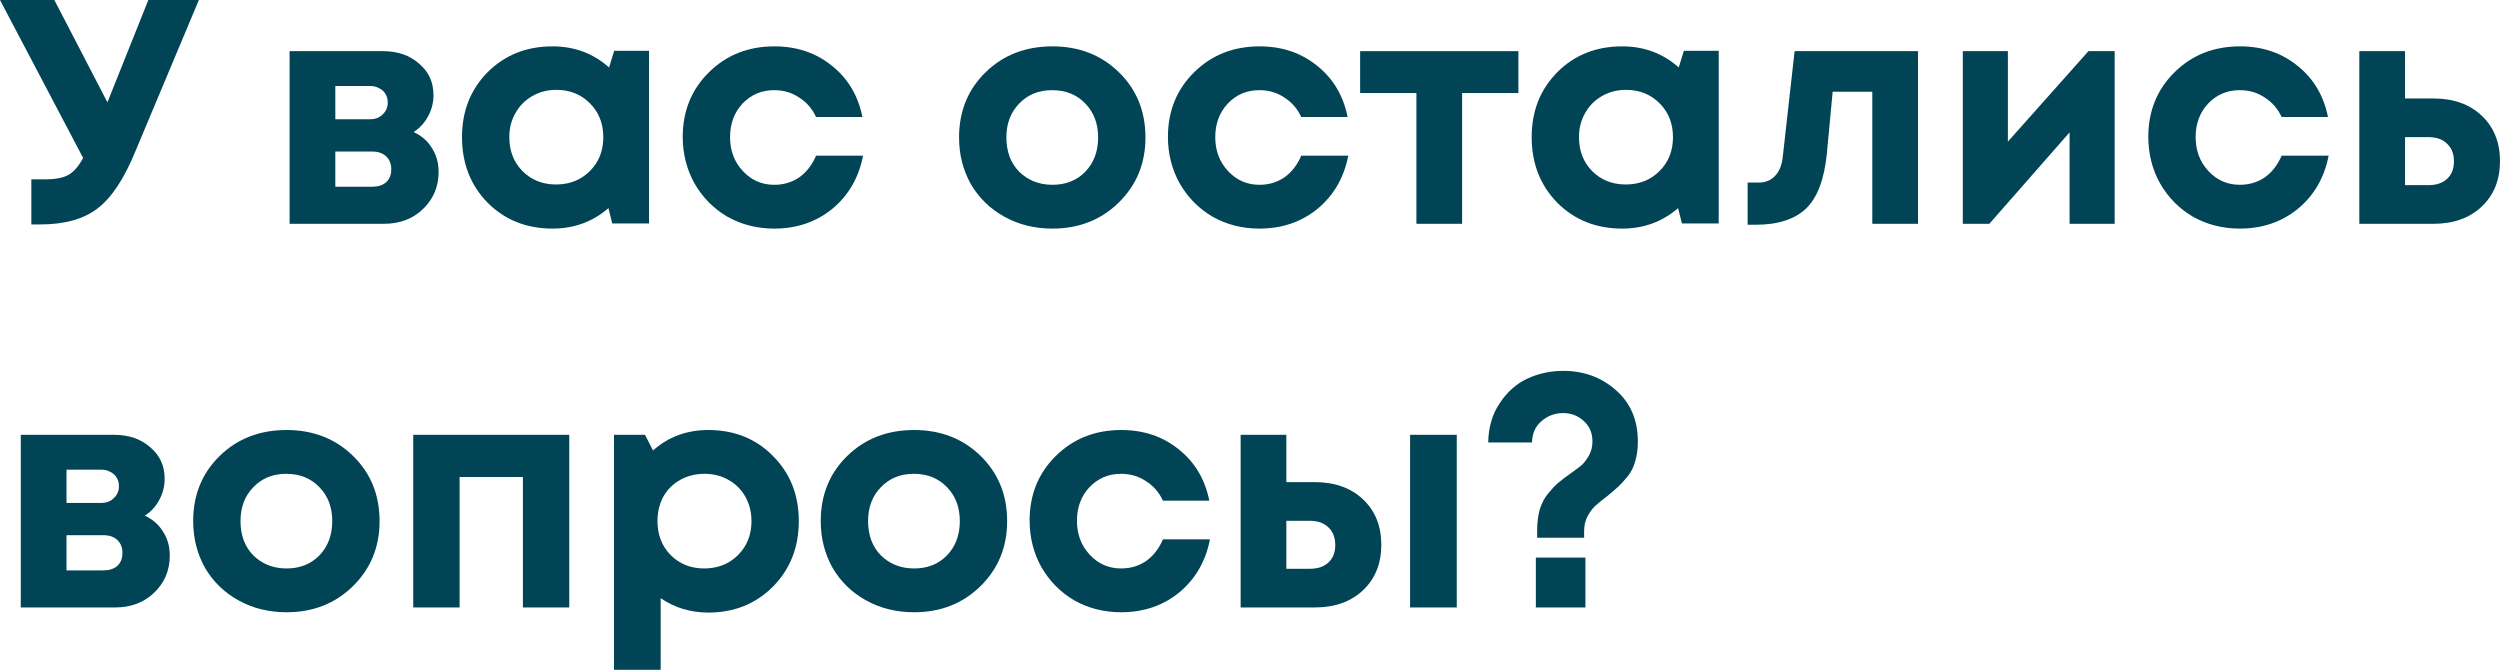
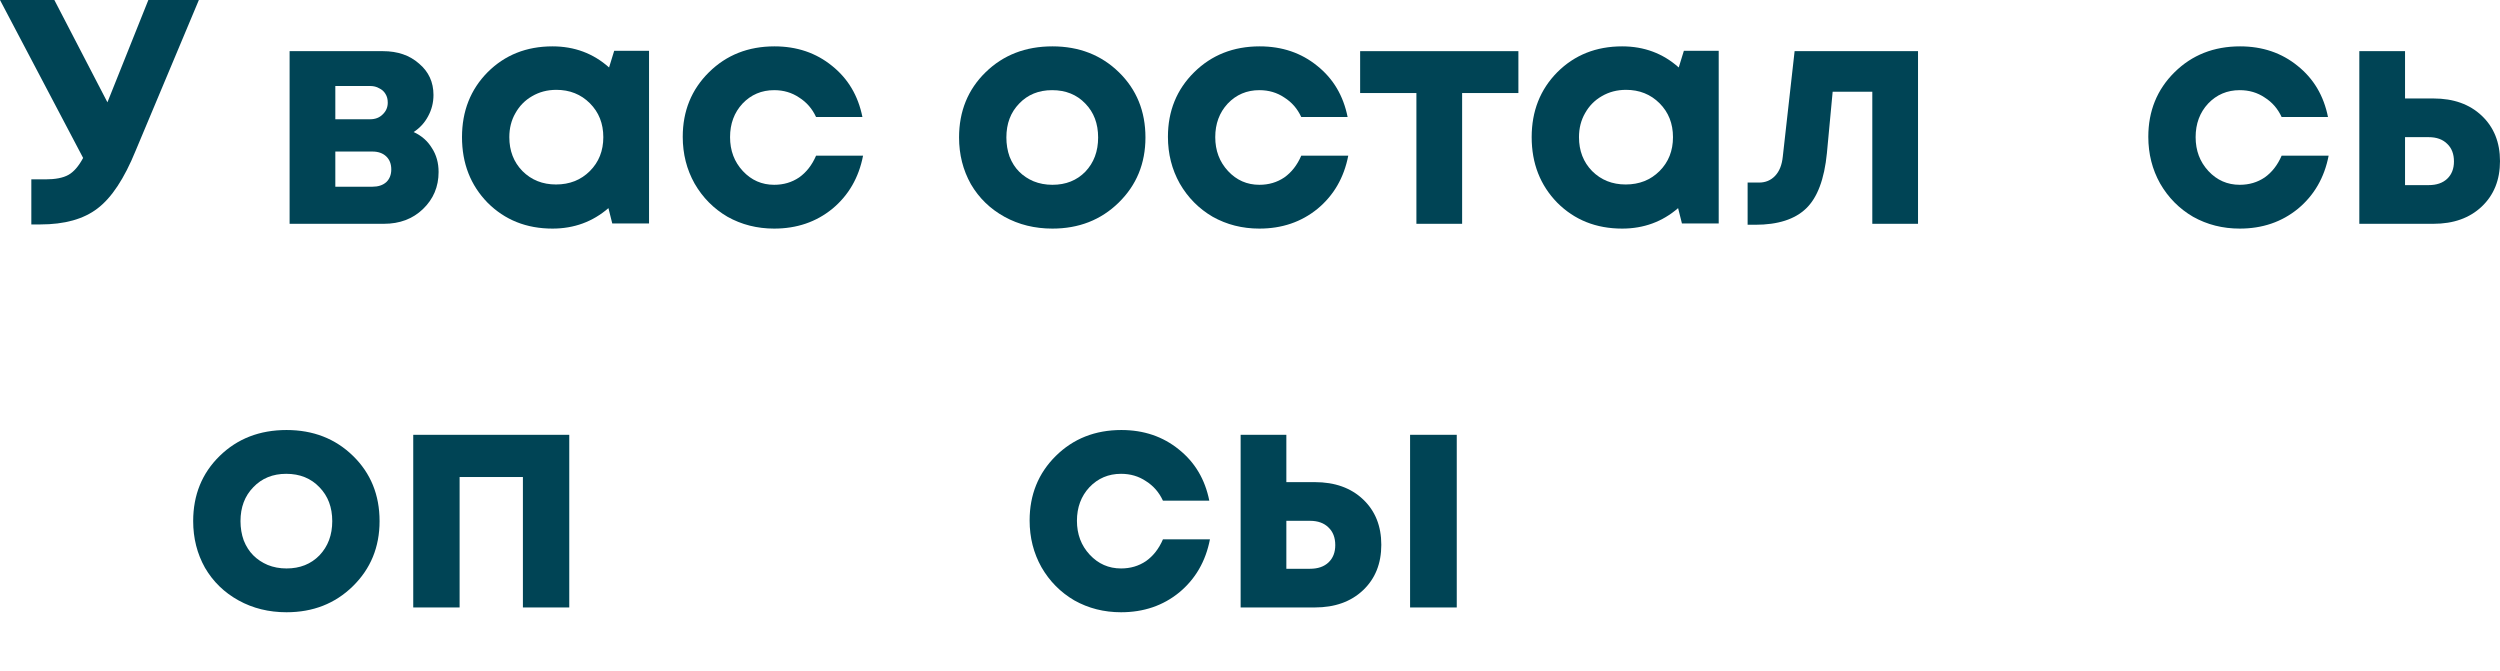
<svg xmlns="http://www.w3.org/2000/svg" width="939" height="252" viewBox="0 0 939 252" fill="none">
  <path d="M55.719 0H74.693L50.916 56.68C46.673 67.087 41.91 74.293 36.626 78.295C31.422 82.298 24.257 84.3 15.131 84.3H11.768V67.368H17.052C20.815 67.368 23.697 66.807 25.698 65.686C27.7 64.566 29.541 62.444 31.222 59.322L0 0H20.414L40.349 38.427L55.719 0Z" fill="#004455" />
  <path d="M155.368 49.595C158.33 50.956 160.612 52.958 162.213 55.599C163.894 58.161 164.735 61.163 164.735 64.606C164.735 70.13 162.774 74.773 158.851 78.535C155.008 82.218 150.125 84.059 144.2 84.059H108.775V19.214H143.84C149.364 19.214 153.887 20.775 157.41 23.897C161.012 26.939 162.814 30.862 162.814 35.665C162.814 38.547 162.133 41.229 160.772 43.711C159.491 46.113 157.69 48.074 155.368 49.595ZM145.641 38.547C145.641 37.266 145.361 36.186 144.801 35.305C144.24 34.344 143.44 33.624 142.399 33.143C141.438 32.583 140.318 32.303 139.037 32.303H125.948V44.792H139.037C140.958 44.792 142.519 44.191 143.72 42.99C145.001 41.79 145.641 40.309 145.641 38.547ZM139.877 70.13C142.039 70.13 143.76 69.569 145.041 68.448C146.322 67.248 146.962 65.646 146.962 63.645C146.962 61.563 146.322 59.922 145.041 58.721C143.76 57.521 142.039 56.92 139.877 56.92H125.948V70.13H139.877Z" fill="#004455" />
  <path d="M230.688 19.093H243.777V83.939H229.967L228.526 78.175C222.602 83.299 215.597 85.861 207.511 85.861C197.745 85.861 189.619 82.618 183.134 76.134C176.73 69.569 173.527 61.363 173.527 51.516C173.527 41.749 176.73 33.624 183.134 27.139C189.619 20.655 197.745 17.412 207.511 17.412C215.757 17.412 222.842 20.054 228.766 25.338L230.688 19.093ZM196.223 64.245C199.586 67.608 203.789 69.289 208.832 69.289C213.956 69.289 218.199 67.608 221.561 64.245C224.924 60.883 226.605 56.64 226.605 51.516C226.605 46.393 224.924 42.15 221.561 38.787C218.199 35.425 213.996 33.744 208.952 33.744C205.59 33.744 202.548 34.544 199.826 36.146C197.184 37.667 195.103 39.788 193.582 42.51C192.061 45.152 191.3 48.154 191.3 51.516C191.3 56.64 192.941 60.883 196.223 64.245Z" fill="#004455" />
  <path d="M290.782 85.861C284.377 85.861 278.533 84.38 273.249 81.418C268.046 78.375 263.923 74.213 260.881 68.929C257.919 63.645 256.438 57.801 256.438 51.396C256.438 41.709 259.72 33.624 266.285 27.139C272.849 20.655 281.055 17.412 290.902 17.412C299.308 17.412 306.513 19.854 312.517 24.738C318.522 29.541 322.324 35.945 323.925 43.951H306.513C305.072 40.829 302.95 38.387 300.149 36.626C297.427 34.785 294.304 33.864 290.782 33.864C286.059 33.864 282.096 35.545 278.893 38.907C275.771 42.27 274.21 46.473 274.21 51.516C274.21 56.56 275.811 60.803 279.014 64.245C282.216 67.688 286.139 69.409 290.782 69.409C294.304 69.409 297.427 68.488 300.149 66.647C302.87 64.726 304.992 62.004 306.513 58.481H324.165C322.564 66.727 318.722 73.372 312.637 78.415C306.553 83.379 299.268 85.861 290.782 85.861Z" fill="#004455" />
  <path d="M395.287 85.861C388.642 85.861 382.638 84.38 377.274 81.418C371.91 78.456 367.707 74.373 364.665 69.169C361.703 63.885 360.222 58.041 360.222 51.636C360.222 41.79 363.544 33.624 370.189 27.139C376.834 20.655 385.2 17.412 395.287 17.412C405.294 17.412 413.62 20.655 420.264 27.139C426.909 33.624 430.231 41.79 430.231 51.636C430.231 61.403 426.869 69.569 420.144 76.134C413.5 82.618 405.214 85.861 395.287 85.861ZM395.287 69.409C400.33 69.409 404.453 67.768 407.655 64.486C410.858 61.123 412.459 56.84 412.459 51.636C412.459 46.433 410.858 42.19 407.655 38.907C404.453 35.545 400.29 33.864 395.167 33.864C390.123 33.864 386 35.545 382.798 38.907C379.596 42.19 377.995 46.433 377.995 51.636C377.995 54.198 378.395 56.6 379.195 58.842C380.076 61.083 381.277 62.965 382.798 64.486C384.319 66.007 386.12 67.207 388.202 68.088C390.363 68.969 392.725 69.409 395.287 69.409Z" fill="#004455" />
  <path d="M473.02 85.861C466.616 85.861 460.771 84.38 455.488 81.418C450.284 78.375 446.161 74.213 443.119 68.929C440.157 63.645 438.676 57.801 438.676 51.396C438.676 41.709 441.958 33.624 448.523 27.139C455.087 20.655 463.293 17.412 473.14 17.412C481.546 17.412 488.751 19.854 494.756 24.738C500.76 29.541 504.562 35.945 506.164 43.951H488.751C487.31 40.829 485.189 38.387 482.387 36.626C479.665 34.785 476.543 33.864 473.02 33.864C468.297 33.864 464.334 35.545 461.132 38.907C458.01 42.27 456.448 46.473 456.448 51.516C456.448 56.56 458.05 60.803 461.252 64.245C464.454 67.688 468.377 69.409 473.02 69.409C476.543 69.409 479.665 68.488 482.387 66.647C485.109 64.726 487.23 62.004 488.751 58.481H506.404C504.803 66.727 500.96 73.372 494.876 78.415C488.791 83.379 481.506 85.861 473.02 85.861Z" fill="#004455" />
  <path d="M570.309 19.214V34.945H549.174V84.059H532.002V34.945H510.867V19.214H570.309Z" fill="#004455" />
  <path d="M632.456 19.093H645.546V83.939H631.736L630.295 78.175C624.371 83.299 617.366 85.861 609.28 85.861C599.513 85.861 591.387 82.618 584.903 76.134C578.498 69.569 575.296 61.363 575.296 51.516C575.296 41.749 578.498 33.624 584.903 27.139C591.387 20.655 599.513 17.412 609.28 17.412C617.526 17.412 624.611 20.054 630.535 25.338L632.456 19.093ZM597.992 64.245C601.354 67.608 605.557 69.289 610.601 69.289C615.725 69.289 619.967 67.608 623.33 64.245C626.692 60.883 628.373 56.64 628.373 51.516C628.373 46.393 626.692 42.15 623.33 38.787C619.967 35.425 615.765 33.744 610.721 33.744C607.359 33.744 604.316 34.544 601.595 36.146C598.953 37.667 596.871 39.788 595.35 42.51C593.829 45.152 593.068 48.154 593.068 51.516C593.068 56.64 594.71 60.883 597.992 64.245Z" fill="#004455" />
  <path d="M674.057 19.214H720.41V84.059H703.238V34.464H688.347L686.186 57.521C685.225 67.288 682.623 74.213 678.38 78.295C674.137 82.378 667.773 84.42 659.287 84.42H656.405V68.569H660.728C663.13 68.569 665.131 67.728 666.732 66.047C668.333 64.365 669.294 61.964 669.614 58.842L674.057 19.214Z" fill="#004455" />
-   <path d="M784.421 19.214H794.268V84.059H777.336V49.715L747.195 84.059H737.228V19.214H754.16V53.198L784.421 19.214Z" fill="#004455" />
  <path d="M841.249 85.861C834.845 85.861 829.001 84.38 823.717 81.418C818.513 78.375 814.39 74.213 811.348 68.929C808.386 63.645 806.905 57.801 806.905 51.396C806.905 41.709 810.187 33.624 816.752 27.139C823.317 20.655 831.522 17.412 841.369 17.412C849.775 17.412 856.98 19.854 862.985 24.738C868.989 29.541 872.792 35.945 874.393 43.951H856.98C855.539 40.829 853.418 38.387 850.616 36.626C847.894 34.785 844.772 33.864 841.249 33.864C836.526 33.864 832.563 35.545 829.361 38.907C826.239 42.27 824.678 46.473 824.678 51.516C824.678 56.56 826.279 60.803 829.481 64.245C832.683 67.688 836.606 69.409 841.249 69.409C844.772 69.409 847.894 68.488 850.616 66.647C853.338 64.726 855.459 62.004 856.98 58.481H874.633C873.032 66.727 869.189 73.372 863.105 78.415C857.02 83.379 849.735 85.861 841.249 85.861Z" fill="#004455" />
  <path d="M914.021 36.986C921.546 36.986 927.59 39.148 932.154 43.471C936.717 47.794 938.998 53.478 938.998 60.523C938.998 67.568 936.717 73.252 932.154 77.575C927.59 81.898 921.546 84.059 914.021 84.059H886.161V19.214H903.333V36.986H914.021ZM912.22 69.529C915.182 69.529 917.503 68.729 919.184 67.127C920.866 65.526 921.706 63.365 921.706 60.643C921.706 57.841 920.866 55.639 919.184 54.038C917.503 52.357 915.182 51.516 912.22 51.516H903.333V69.529H912.22Z" fill="#004455" />
-   <path d="M54.398 193.697C57.361 195.058 59.642 197.059 61.243 199.701C62.925 202.263 63.765 205.265 63.765 208.708C63.765 214.232 61.804 218.875 57.881 222.637C54.038 226.32 49.155 228.161 43.231 228.161H7.806V163.315H42.87C48.394 163.315 52.917 164.877 56.44 167.999C60.042 171.041 61.844 174.964 61.844 179.767C61.844 182.649 61.163 185.331 59.802 187.813C58.521 190.215 56.72 192.176 54.398 193.697ZM44.672 182.649C44.672 181.368 44.391 180.288 43.831 179.407C43.271 178.446 42.47 177.726 41.429 177.245C40.469 176.685 39.348 176.405 38.067 176.405H24.978V188.894H38.067C39.988 188.894 41.549 188.293 42.75 187.092C44.031 185.891 44.672 184.41 44.672 182.649ZM38.907 214.232C41.069 214.232 42.79 213.671 44.071 212.55C45.352 211.349 45.992 209.748 45.992 207.747C45.992 205.665 45.352 204.024 44.071 202.823C42.79 201.623 41.069 201.022 38.907 201.022H24.978V214.232H38.907Z" fill="#004455" />
  <path d="M107.622 229.963C100.978 229.963 94.973 228.482 89.61 225.519C84.246 222.557 80.043 218.475 77.001 213.271C74.039 207.987 72.558 202.143 72.558 195.738C72.558 185.891 75.88 177.726 82.525 171.241C89.169 164.757 97.535 161.514 107.622 161.514C117.629 161.514 125.955 164.757 132.6 171.241C139.245 177.726 142.567 185.891 142.567 195.738C142.567 205.505 139.205 213.671 132.48 220.236C125.835 226.72 117.549 229.963 107.622 229.963ZM107.622 213.511C112.666 213.511 116.789 211.87 119.991 208.588C123.193 205.225 124.795 200.942 124.795 195.738C124.795 190.535 123.193 186.292 119.991 183.009C116.789 179.647 112.626 177.966 107.502 177.966C102.459 177.966 98.336 179.647 95.133 183.009C91.931 186.292 90.33 190.535 90.33 195.738C90.33 198.3 90.73 200.702 91.531 202.944C92.412 205.185 93.612 207.066 95.133 208.588C96.655 210.109 98.456 211.309 100.537 212.19C102.699 213.071 105.061 213.511 107.622 213.511Z" fill="#004455" />
  <path d="M155.214 163.315H213.816V228.161H196.404V179.167H172.627V228.161H155.214V163.315Z" fill="#004455" />
-   <path d="M266.044 161.514C275.811 161.514 283.897 164.757 290.302 171.241C296.786 177.726 300.028 185.891 300.028 195.738C300.028 205.585 296.786 213.791 290.302 220.356C283.817 226.84 275.731 230.083 266.044 230.083C259.4 230.083 253.435 228.281 248.152 224.679V251.578H230.619V163.315H242.268L245.27 169.2C251.034 164.076 257.959 161.514 266.044 161.514ZM251.874 208.467C255.237 211.83 259.44 213.511 264.483 213.511C269.607 213.511 273.85 211.83 277.212 208.467C280.575 205.105 282.256 200.862 282.256 195.738C282.256 192.376 281.495 189.334 279.974 186.612C278.453 183.89 276.332 181.769 273.61 180.247C270.968 178.726 267.966 177.966 264.603 177.966C261.241 177.966 258.199 178.726 255.477 180.247C252.755 181.769 250.634 183.89 249.112 186.612C247.671 189.334 246.951 192.376 246.951 195.738C246.951 200.862 248.592 205.105 251.874 208.467Z" fill="#004455" />
-   <path d="M343.336 229.963C336.691 229.963 330.687 228.482 325.323 225.519C319.959 222.557 315.756 218.475 312.714 213.271C309.752 207.987 308.271 202.143 308.271 195.738C308.271 185.891 311.593 177.726 318.238 171.241C324.883 164.757 333.249 161.514 343.336 161.514C353.343 161.514 361.669 164.757 368.314 171.241C374.958 177.726 378.281 185.891 378.281 195.738C378.281 205.505 374.918 213.671 368.194 220.236C361.549 226.72 353.263 229.963 343.336 229.963ZM343.336 213.511C348.38 213.511 352.502 211.87 355.705 208.588C358.907 205.225 360.508 200.942 360.508 195.738C360.508 190.535 358.907 186.292 355.705 183.009C352.502 179.647 348.339 177.966 343.216 177.966C338.172 177.966 334.049 179.647 330.847 183.009C327.645 186.292 326.044 190.535 326.044 195.738C326.044 198.3 326.444 200.702 327.245 202.944C328.125 205.185 329.326 207.066 330.847 208.588C332.368 210.109 334.169 211.309 336.251 212.19C338.412 213.071 340.774 213.511 343.336 213.511Z" fill="#004455" />
  <path d="M421.069 229.963C414.665 229.963 408.821 228.482 403.537 225.519C398.333 222.477 394.21 218.314 391.168 213.031C388.206 207.747 386.725 201.903 386.725 195.498C386.725 185.811 390.007 177.726 396.572 171.241C403.137 164.757 411.342 161.514 421.189 161.514C429.595 161.514 436.8 163.956 442.805 168.839C448.809 173.643 452.612 180.047 454.213 188.053H436.8C435.359 184.931 433.238 182.489 430.436 180.728C427.714 178.887 424.592 177.966 421.069 177.966C416.346 177.966 412.383 179.647 409.181 183.009C406.059 186.372 404.498 190.575 404.498 195.618C404.498 200.662 406.099 204.905 409.301 208.347C412.503 211.79 416.426 213.511 421.069 213.511C424.592 213.511 427.714 212.59 430.436 210.749C433.158 208.828 435.279 206.106 436.8 202.583H454.453C452.852 210.829 449.009 217.474 442.925 222.517C436.841 227.481 429.555 229.963 421.069 229.963Z" fill="#004455" />
  <path d="M493.841 181.088C501.366 181.088 507.41 183.25 511.974 187.573C516.537 191.896 518.818 197.58 518.818 204.625C518.818 211.67 516.537 217.354 511.974 221.677C507.41 226 501.366 228.161 493.841 228.161H465.981V163.315H483.153V181.088H493.841ZM529.626 163.315H547.158V228.161H529.626V163.315ZM492.04 213.631C495.002 213.631 497.323 212.831 499.004 211.229C500.686 209.628 501.526 207.467 501.526 204.745C501.526 201.943 500.686 199.741 499.004 198.14C497.323 196.459 495.002 195.618 492.04 195.618H483.153V213.631H492.04Z" fill="#004455" />
-   <path d="M577.349 201.983V199.341C577.349 196.379 577.669 193.737 578.309 191.415C579.03 189.094 580.071 187.092 581.432 185.411C582.873 183.65 584.113 182.329 585.154 181.448C586.275 180.488 587.796 179.327 589.717 177.966C591.639 176.605 593.08 175.524 594.04 174.724C595.001 173.843 595.922 172.642 596.802 171.121C597.683 169.52 598.123 167.759 598.123 165.837C598.123 162.635 597.043 160.073 594.881 158.152C592.72 156.15 590.118 155.15 587.076 155.15C584.033 155.15 581.351 156.15 579.03 158.152C576.708 160.073 575.507 162.755 575.427 166.198H558.976C559.056 160.514 560.497 155.59 563.299 151.427C566.101 147.184 569.583 144.102 573.746 142.181C577.909 140.259 582.392 139.299 587.196 139.299C594.881 139.299 601.446 141.7 606.89 146.504C612.413 151.307 615.175 157.752 615.175 165.837C615.175 168.559 614.855 171.001 614.215 173.162C613.654 175.324 612.694 177.245 611.333 178.927C609.972 180.608 608.811 181.889 607.85 182.769C606.889 183.65 605.489 184.851 603.647 186.372C601.646 187.893 600.165 189.094 599.204 189.974C598.243 190.855 597.283 192.136 596.322 193.817C595.441 195.498 595.001 197.34 595.001 199.341V201.983H577.349ZM576.868 228.161V209.428H595.481V228.161H576.868Z" fill="#004455" />
</svg>